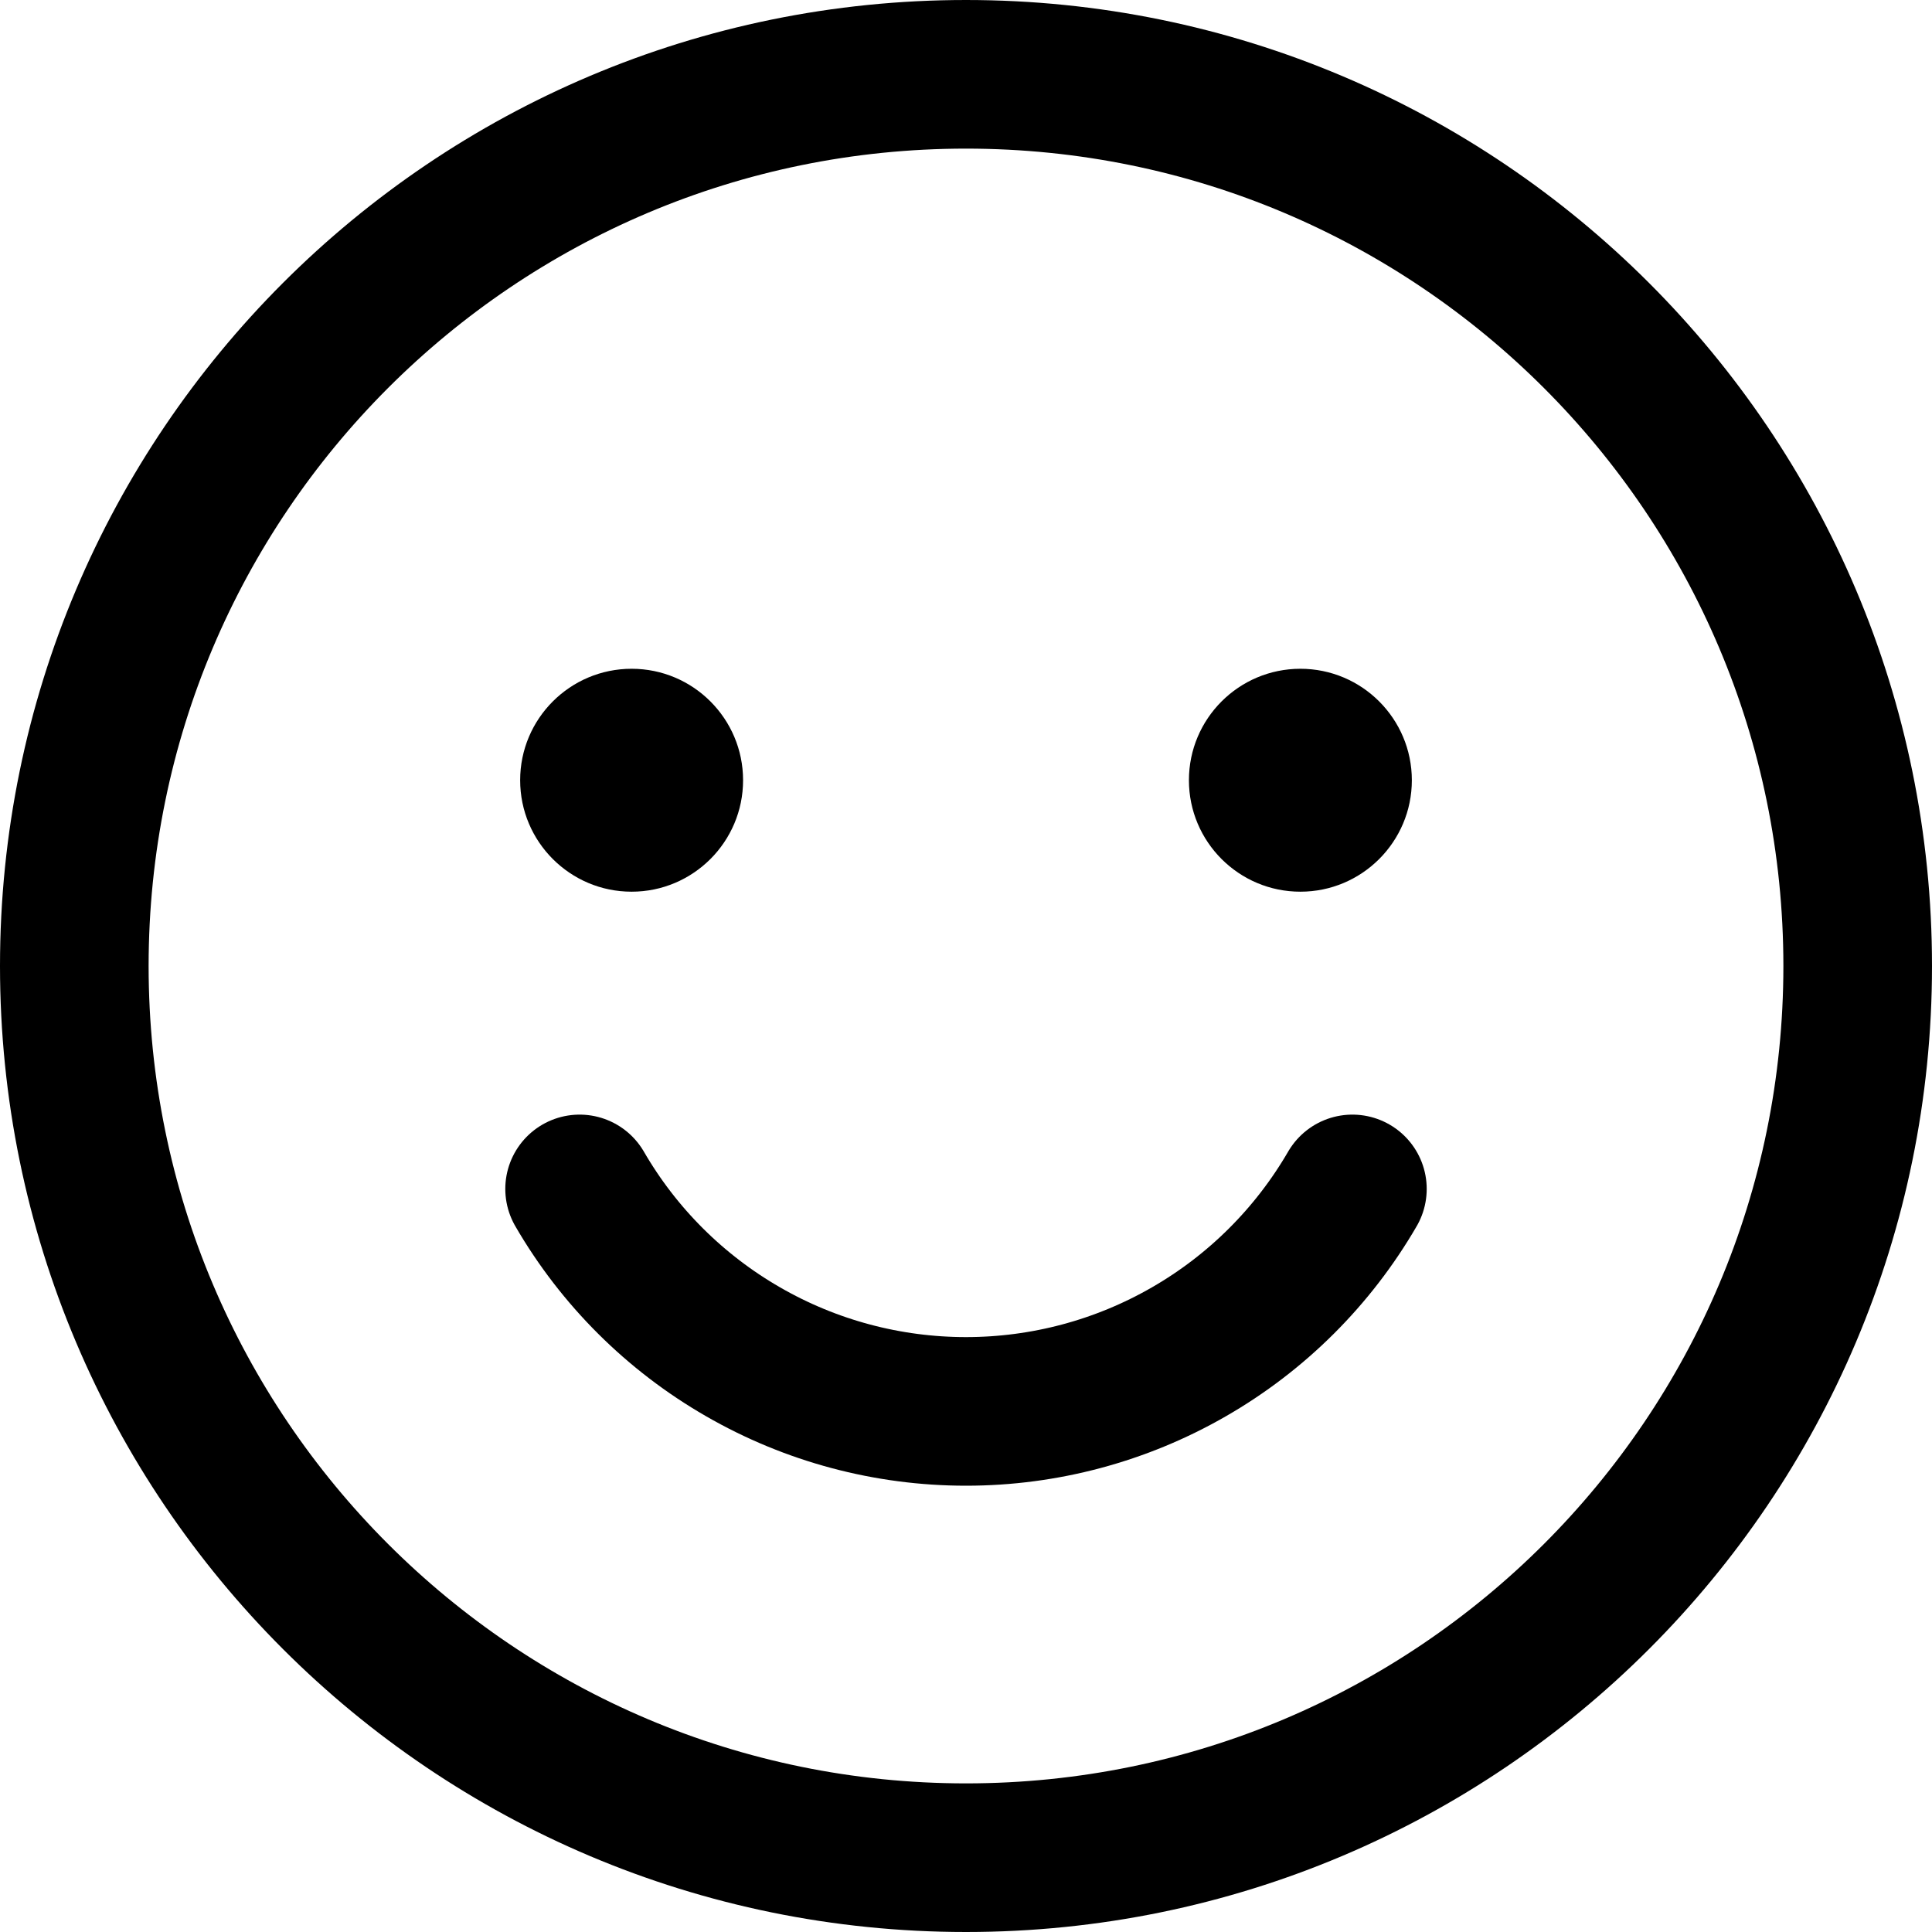
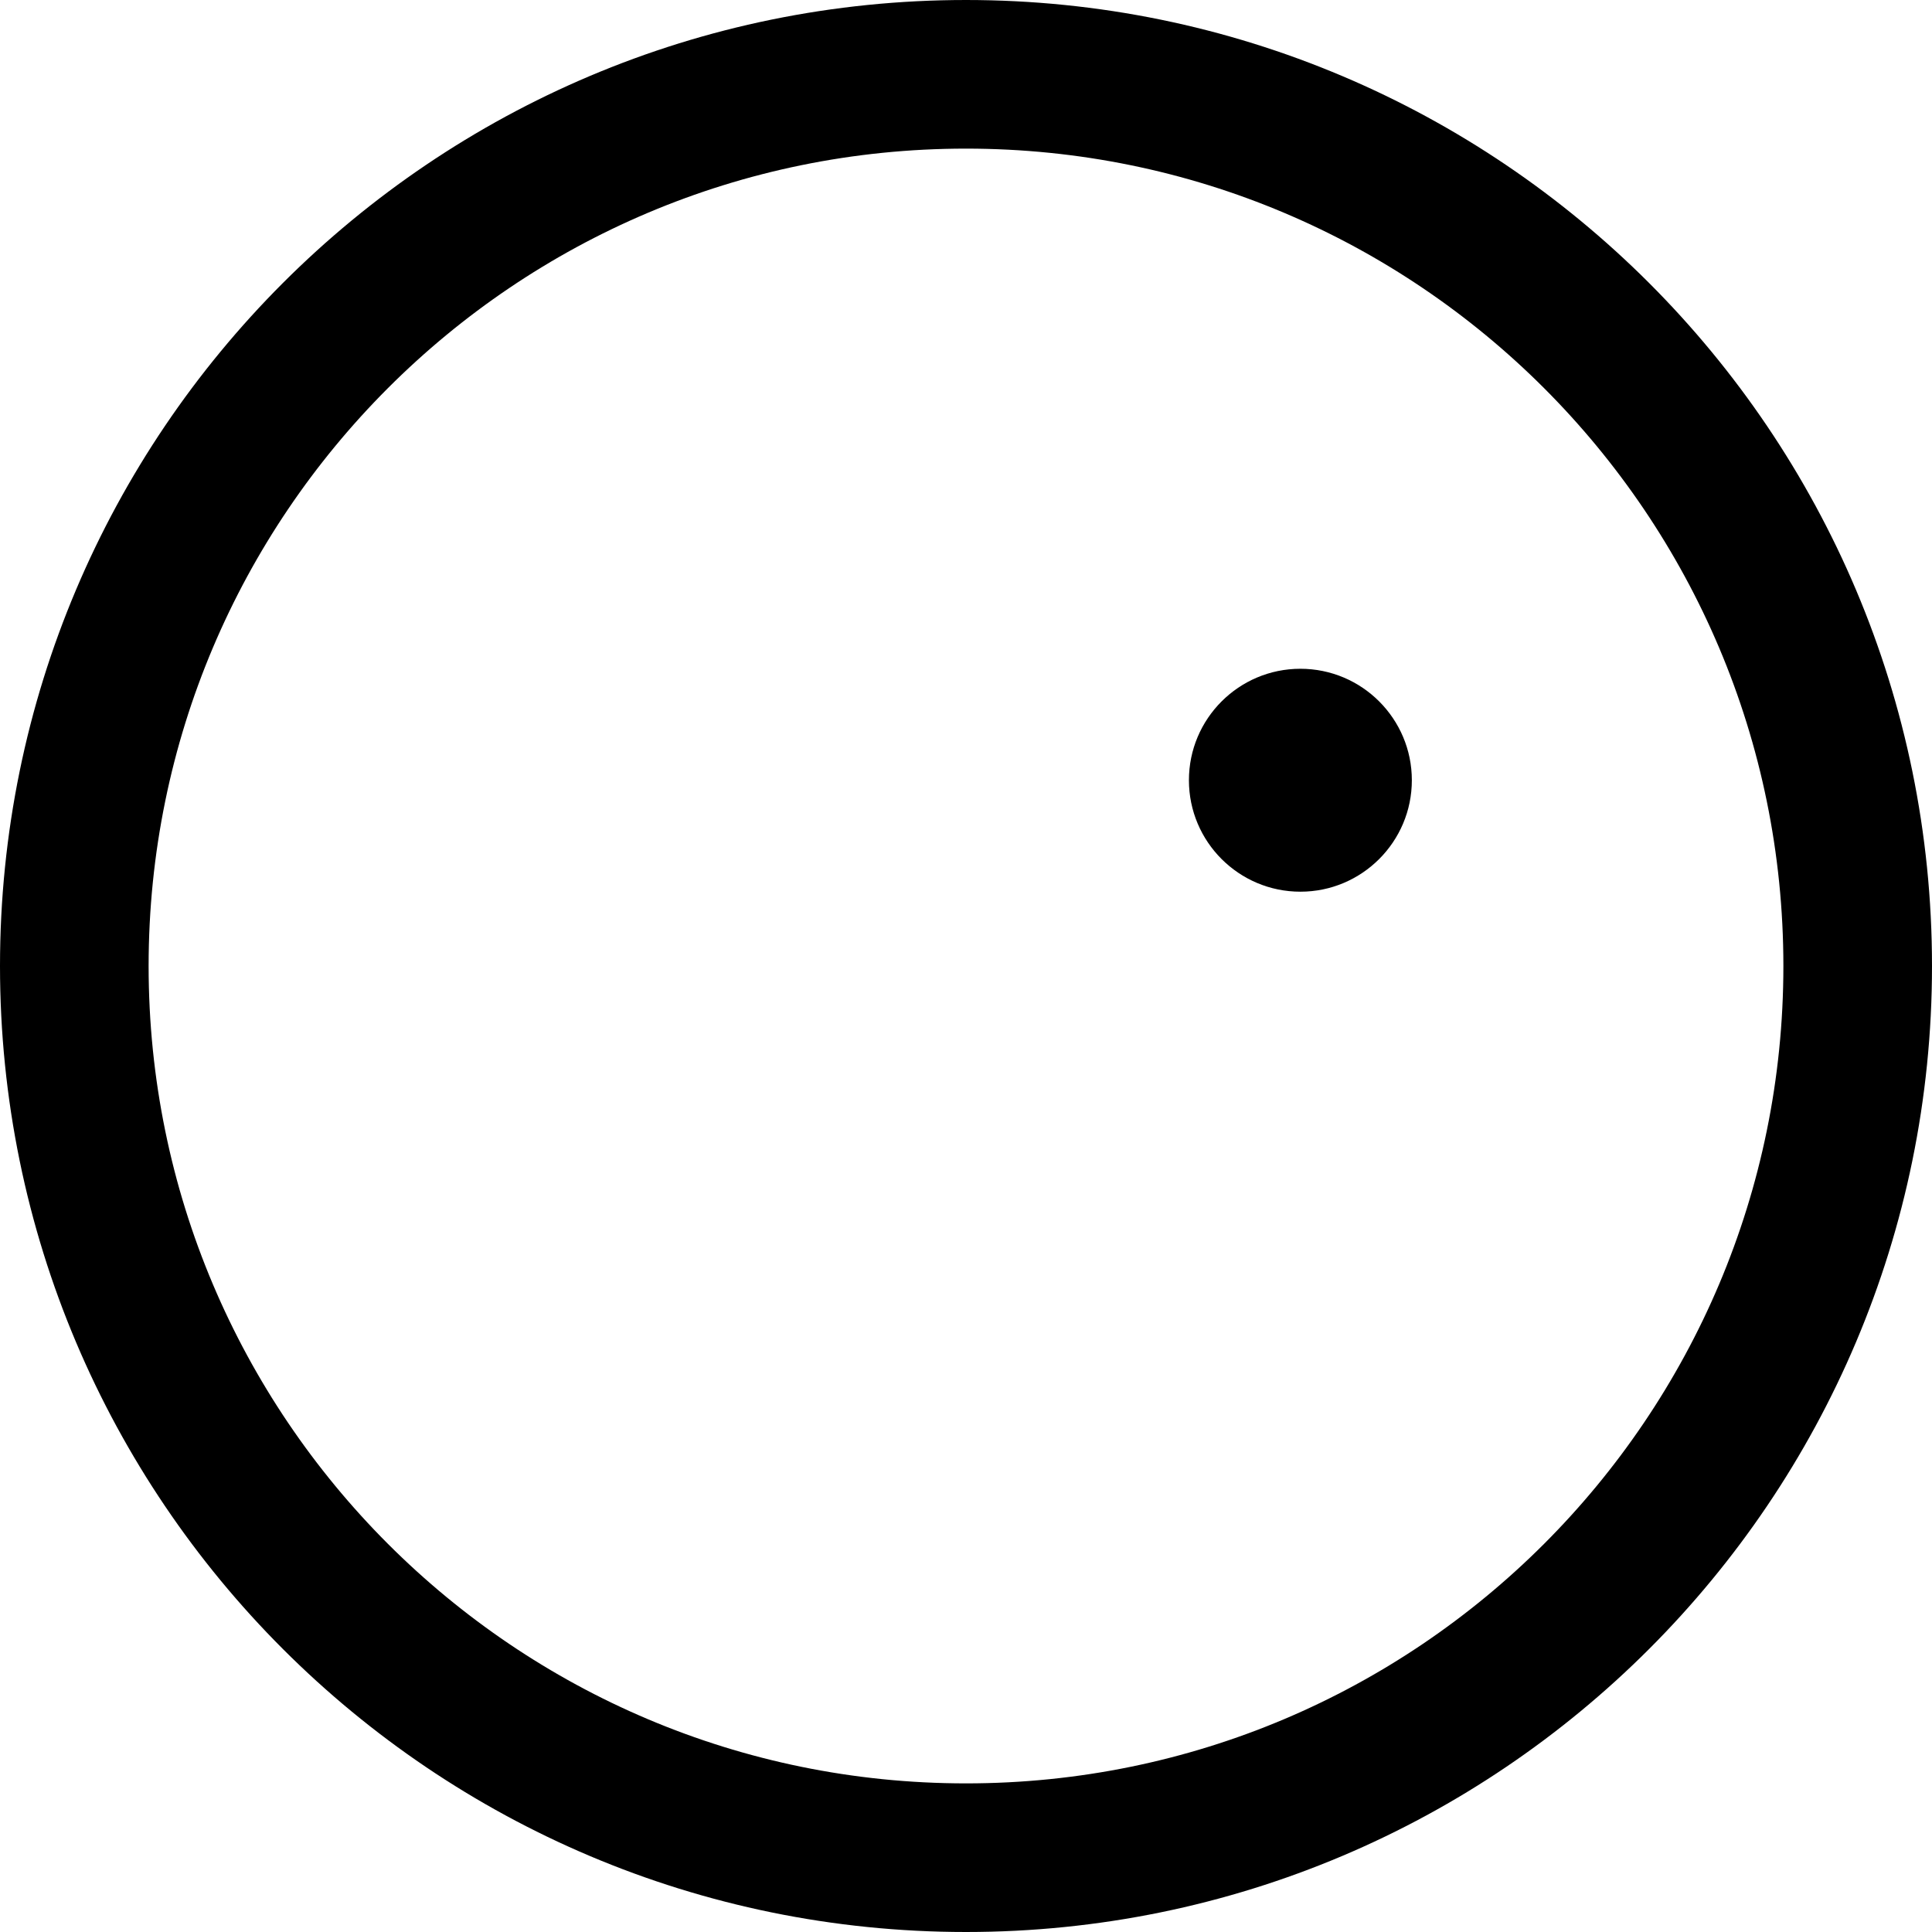
<svg xmlns="http://www.w3.org/2000/svg" width="26" height="26" viewBox="0 0 26 26" fill="none">
  <path d="M13 25C19.627 25 25 19.627 25 13C25 6.373 19.627 1 13 1C6.373 1 1 6.373 1 13C1 19.627 6.373 25 13 25Z" stroke="black" stroke-width="2" stroke-linecap="round" stroke-linejoin="round" />
-   <path d="M8.5 12C9.328 12 10 11.328 10 10.5C10 9.672 9.328 9 8.5 9C7.672 9 7 9.672 7 10.5C7 11.328 7.672 12 8.5 12Z" fill="black" />
  <path d="M17.5 12C18.328 12 19 11.328 19 10.5C19 9.672 18.328 9 17.5 9C16.672 9 16 9.672 16 10.5C16 11.328 16.672 12 17.5 12Z" fill="black" />
-   <path d="M18.2 16C17.671 16.911 16.913 17.667 16 18.192C15.087 18.718 14.053 18.994 13 18.994C11.947 18.994 10.912 18.718 10 18.192C9.087 17.667 8.328 16.911 7.8 16" stroke="black" stroke-width="2" stroke-linecap="round" stroke-linejoin="round" />
</svg>